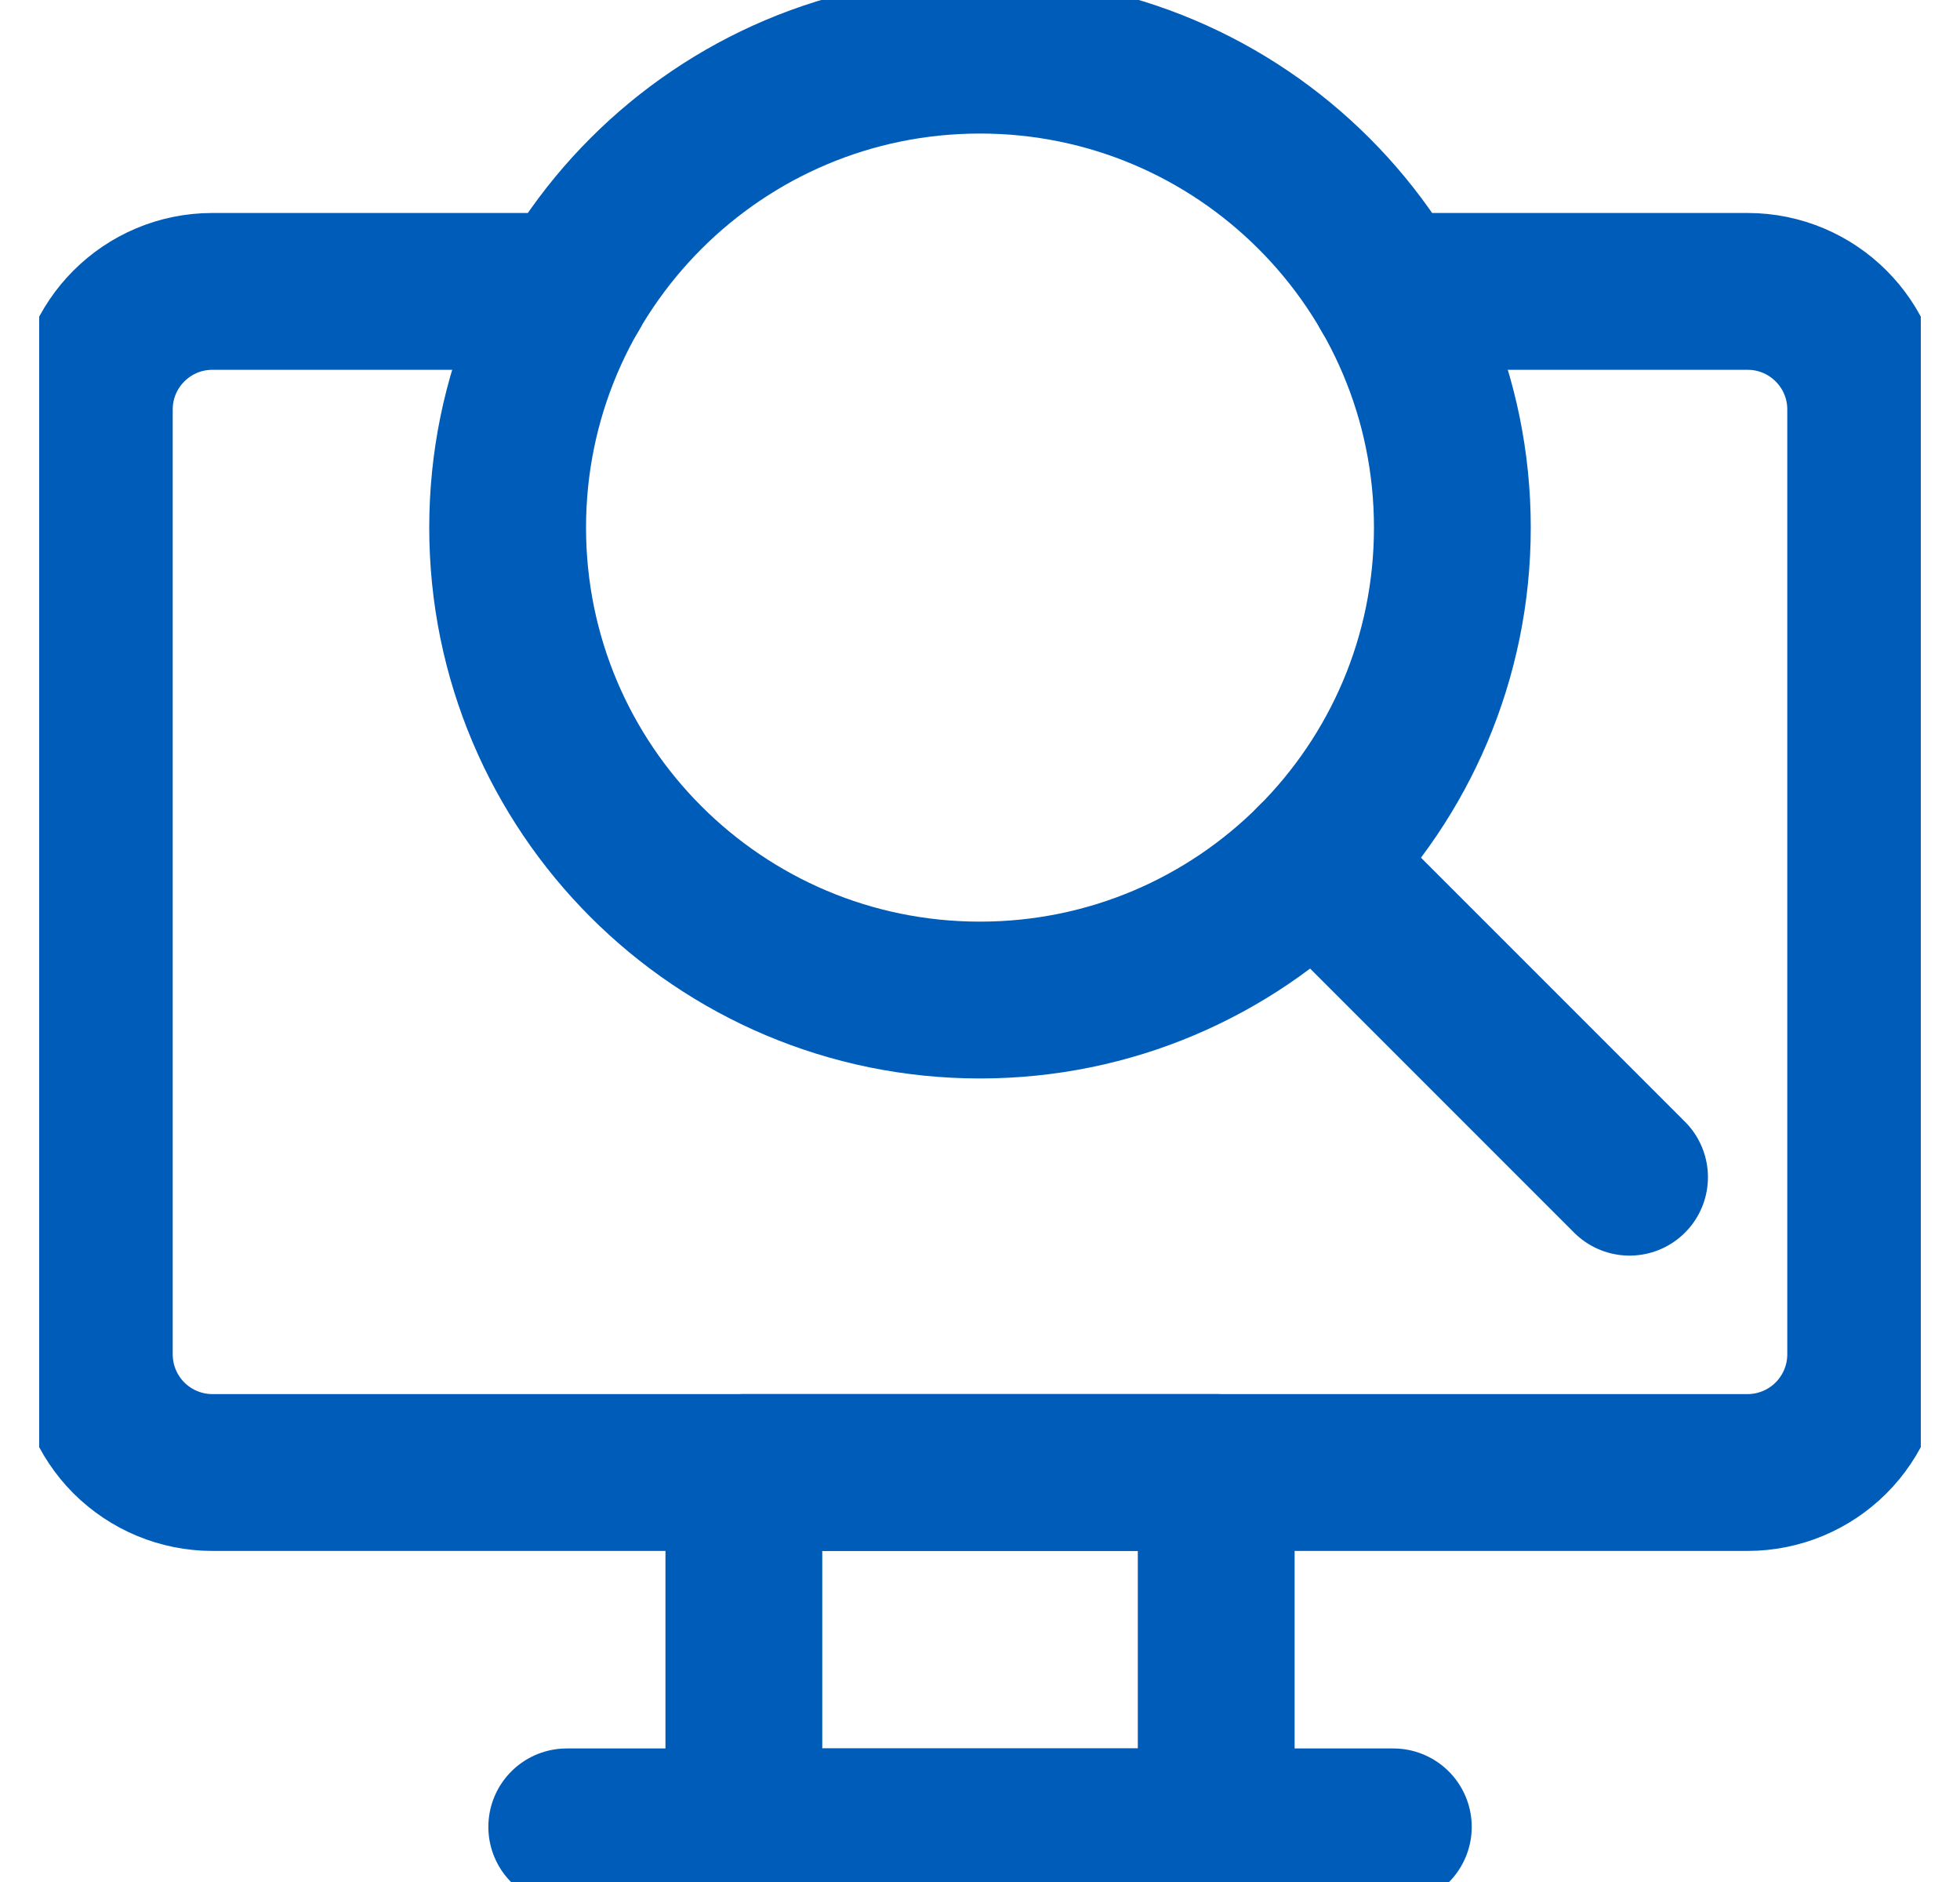
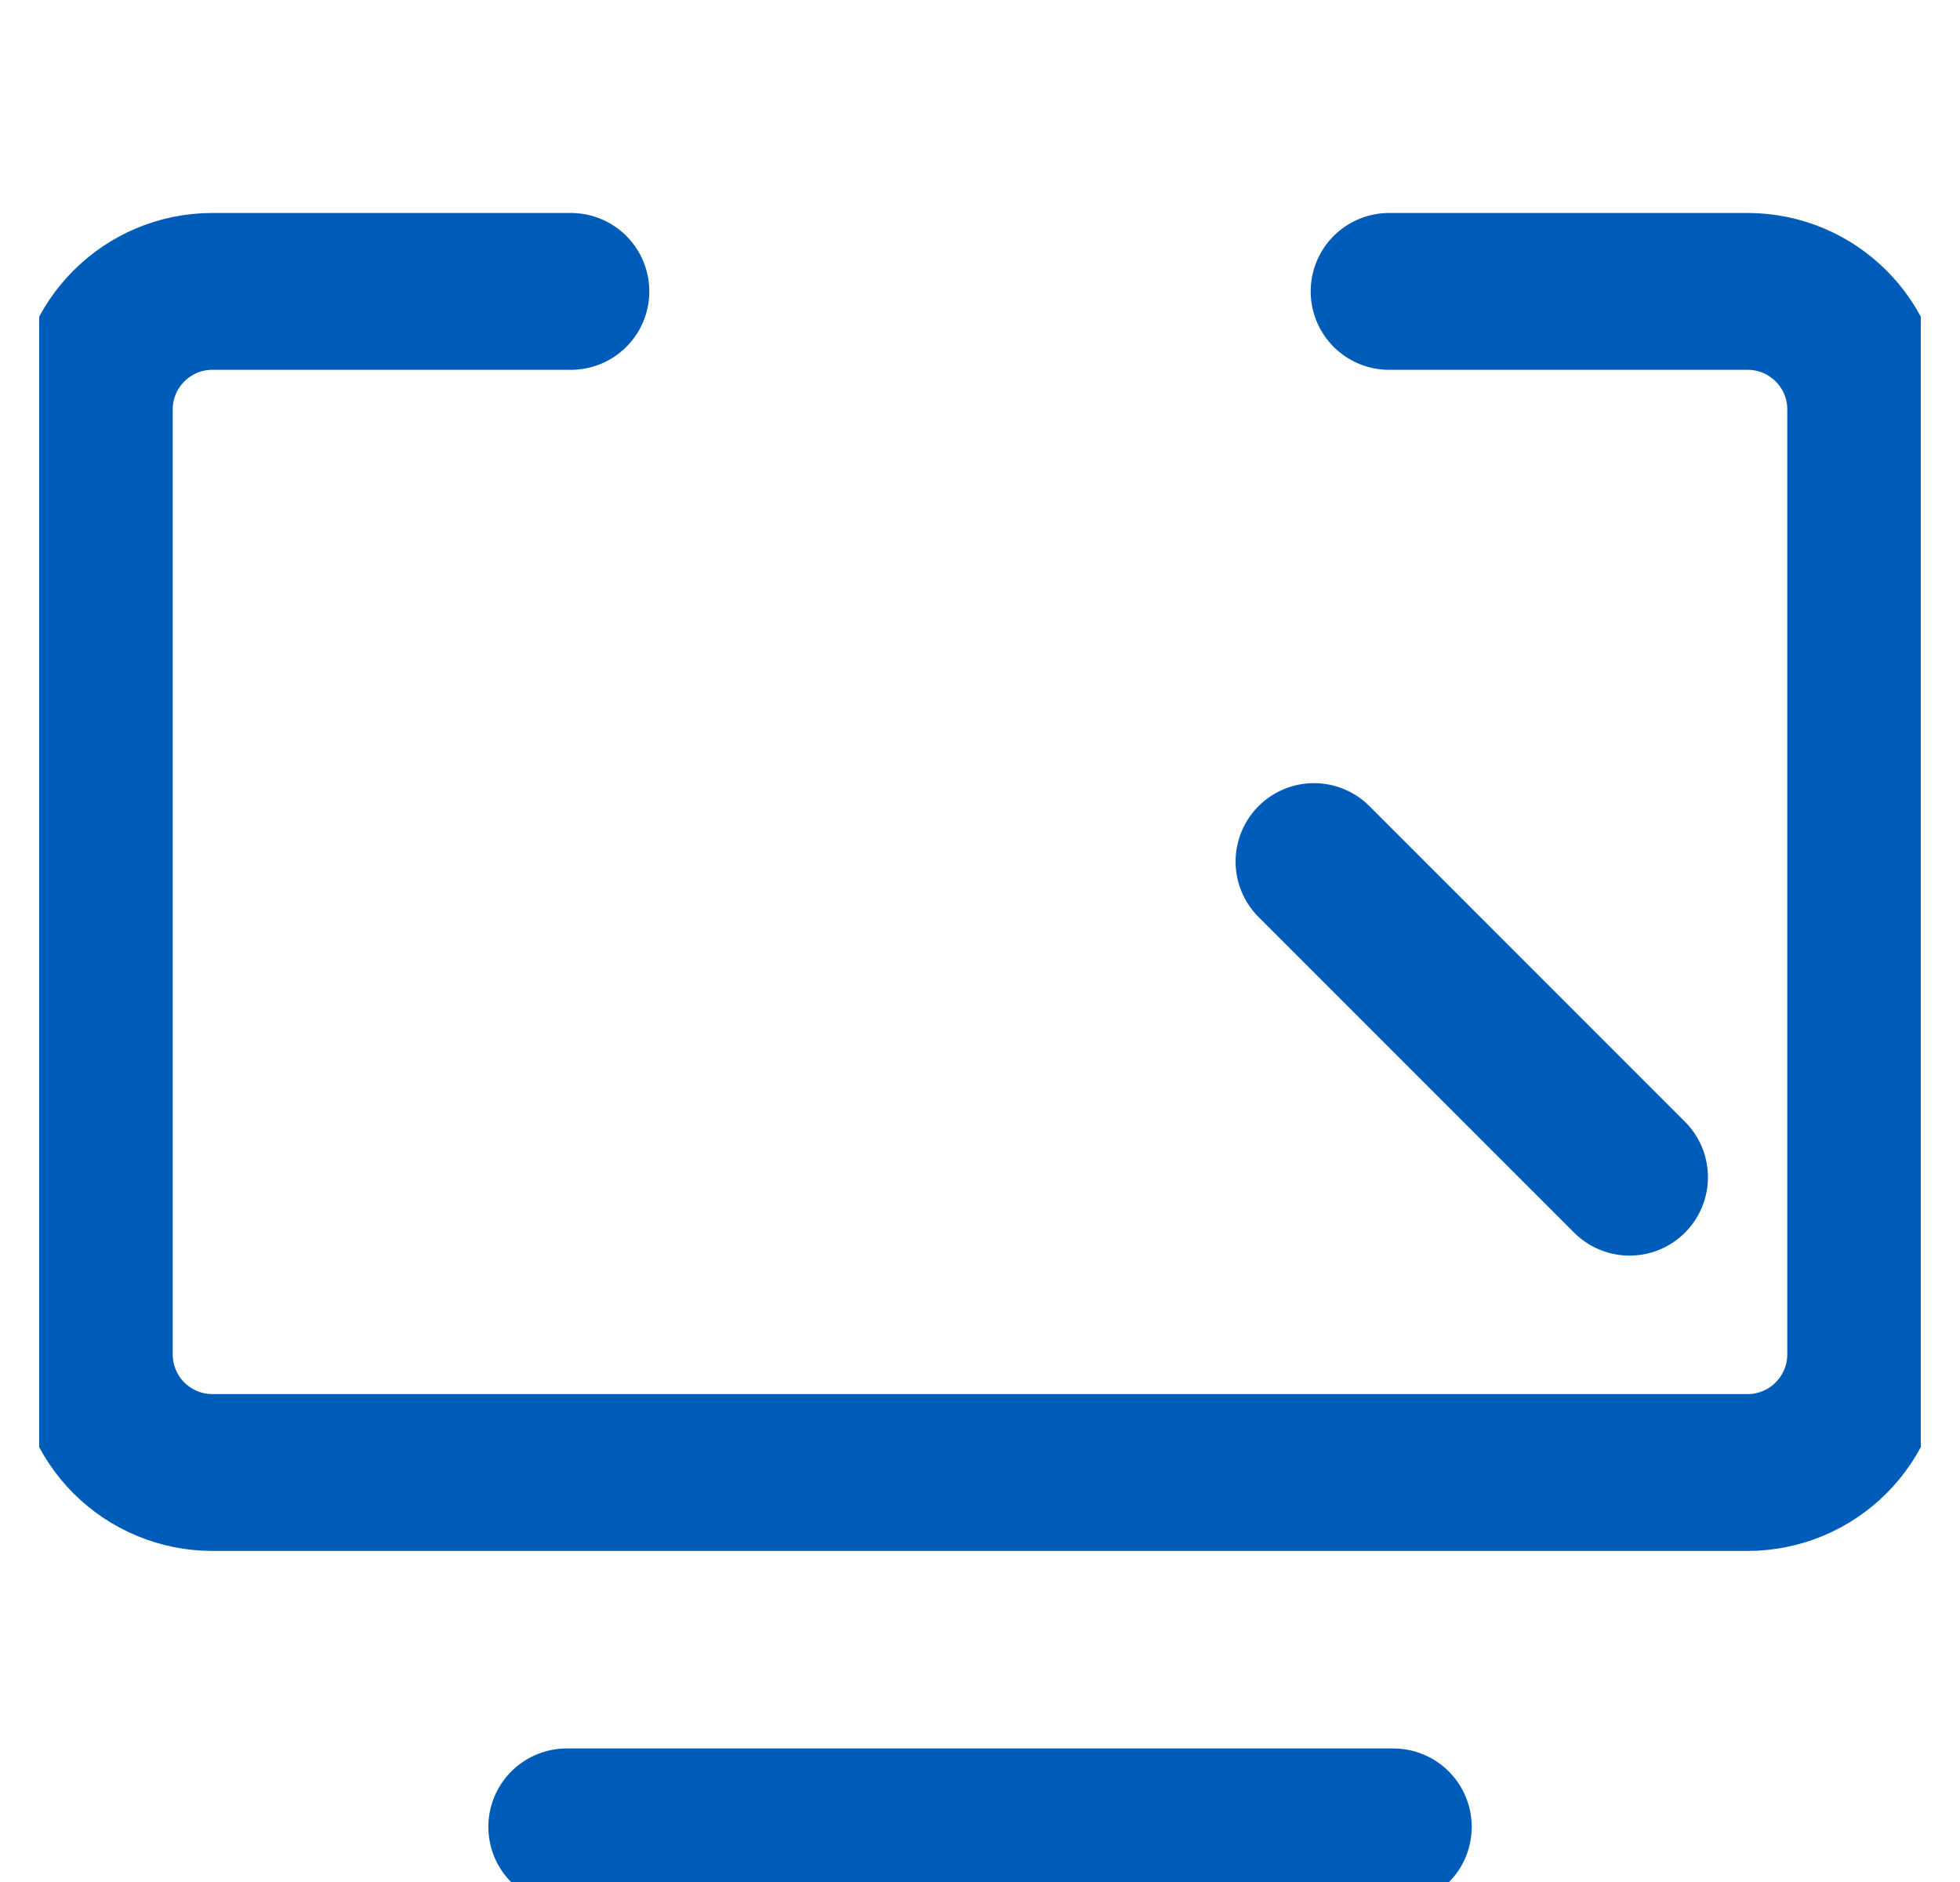
<svg xmlns="http://www.w3.org/2000/svg" width="25" height="24" viewBox="0 0 25 24" fill="none">
  <g clip-path="url(#clip0_7459_8465)">
    <path d="M17.772 23.297H7.229" stroke="#005CB9" stroke-width="2" stroke-miterlimit="10" stroke-linecap="round" stroke-linejoin="round" />
-     <path d="M15.513 18.778H9.488V23.297H15.513V18.778Z" stroke="#005CB9" stroke-width="2" stroke-miterlimit="10" stroke-linecap="round" stroke-linejoin="round" />
    <path d="M7.282 3.716H2.709C1.878 3.716 1.203 4.39 1.203 5.222C1.203 8.108 1.203 14.386 1.203 17.272C1.203 17.671 1.362 18.054 1.644 18.337C1.927 18.619 2.31 18.778 2.709 18.778C6.817 18.778 18.183 18.778 22.291 18.778C22.69 18.778 23.073 18.619 23.355 18.337C23.638 18.054 23.797 17.671 23.797 17.272C23.797 14.386 23.797 8.108 23.797 5.222C23.797 4.39 23.122 3.716 22.291 3.716C20.49 3.716 17.718 3.716 17.718 3.716" stroke="#005CB9" stroke-width="2" stroke-miterlimit="10" stroke-linecap="round" stroke-linejoin="round" />
-     <path d="M12.5 12.753C15.827 12.753 18.525 10.056 18.525 6.728C18.525 3.401 15.827 0.703 12.5 0.703C9.172 0.703 6.475 3.401 6.475 6.728C6.475 10.056 9.172 12.753 12.5 12.753Z" stroke="#005CB9" stroke-width="2" stroke-miterlimit="10" stroke-linecap="round" stroke-linejoin="round" />
    <path d="M16.76 10.987L20.785 15.012" stroke="#005CB9" stroke-width="2" stroke-miterlimit="10" stroke-linecap="round" stroke-linejoin="round" />
  </g>
  <defs>
    <clipPath id="clip0_7459_8465">
      <rect width="24" height="24" fill="white" transform="translate(0.5)" />
    </clipPath>
  </defs>
</svg>